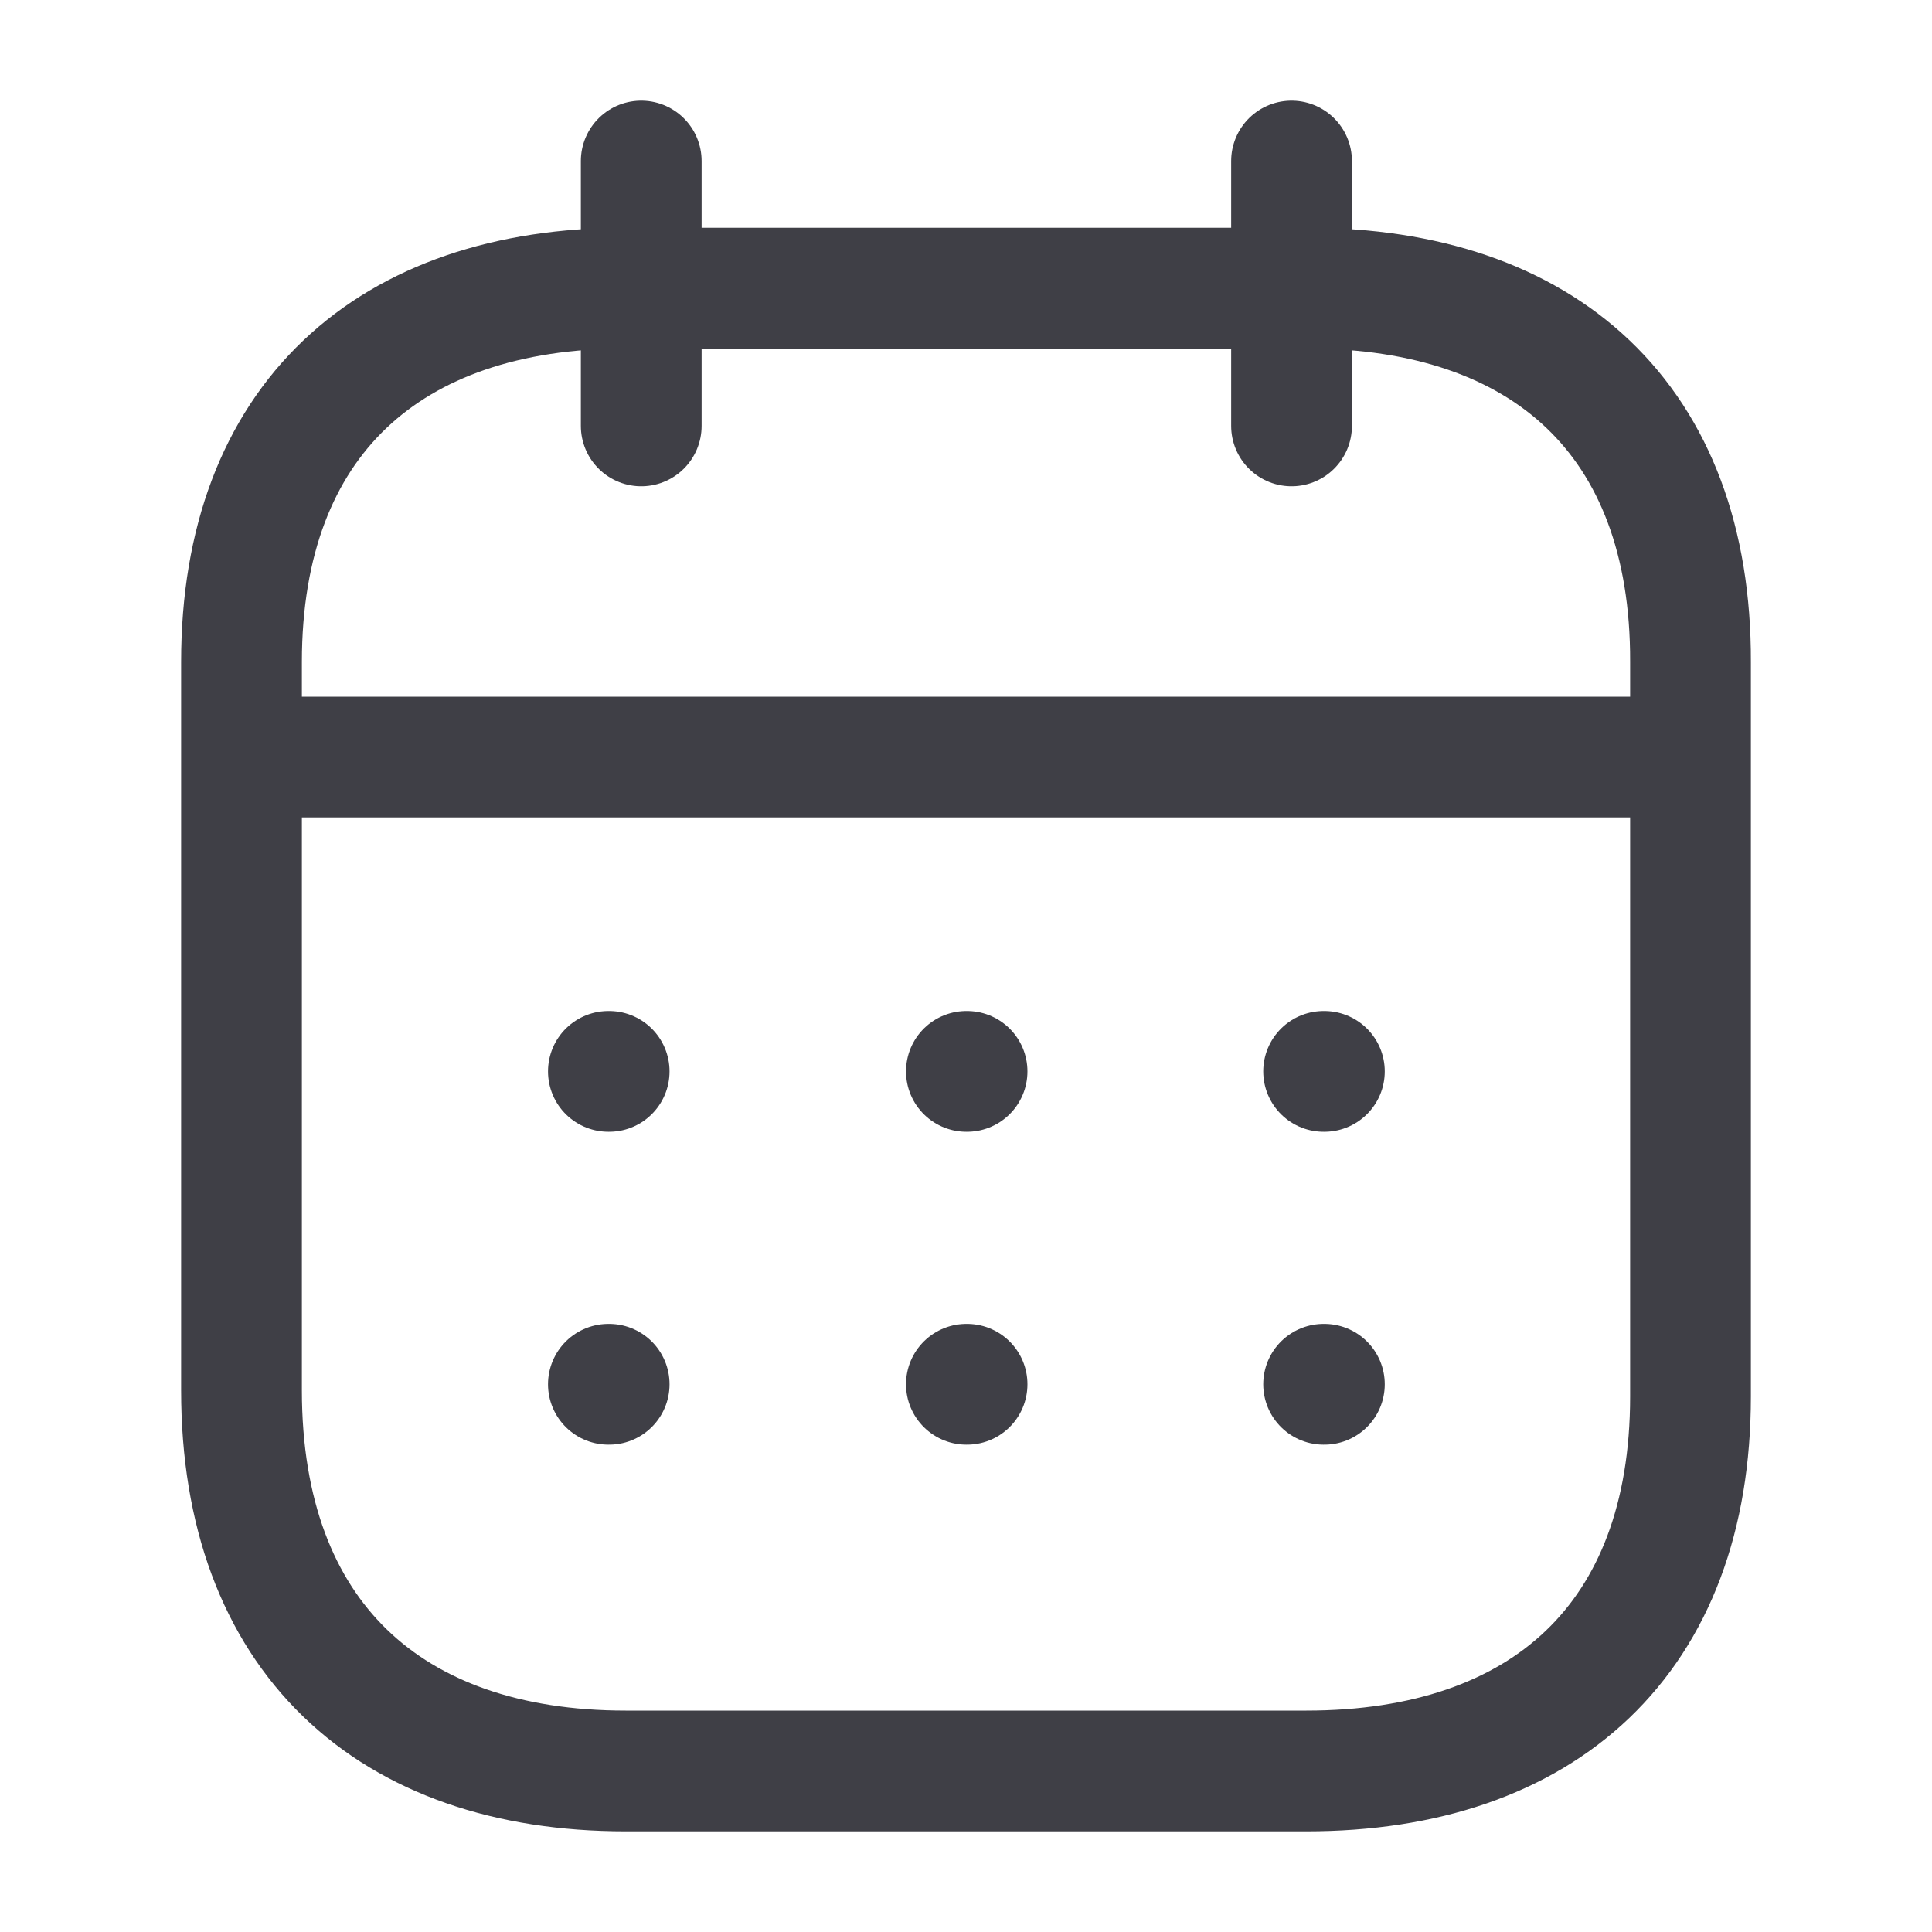
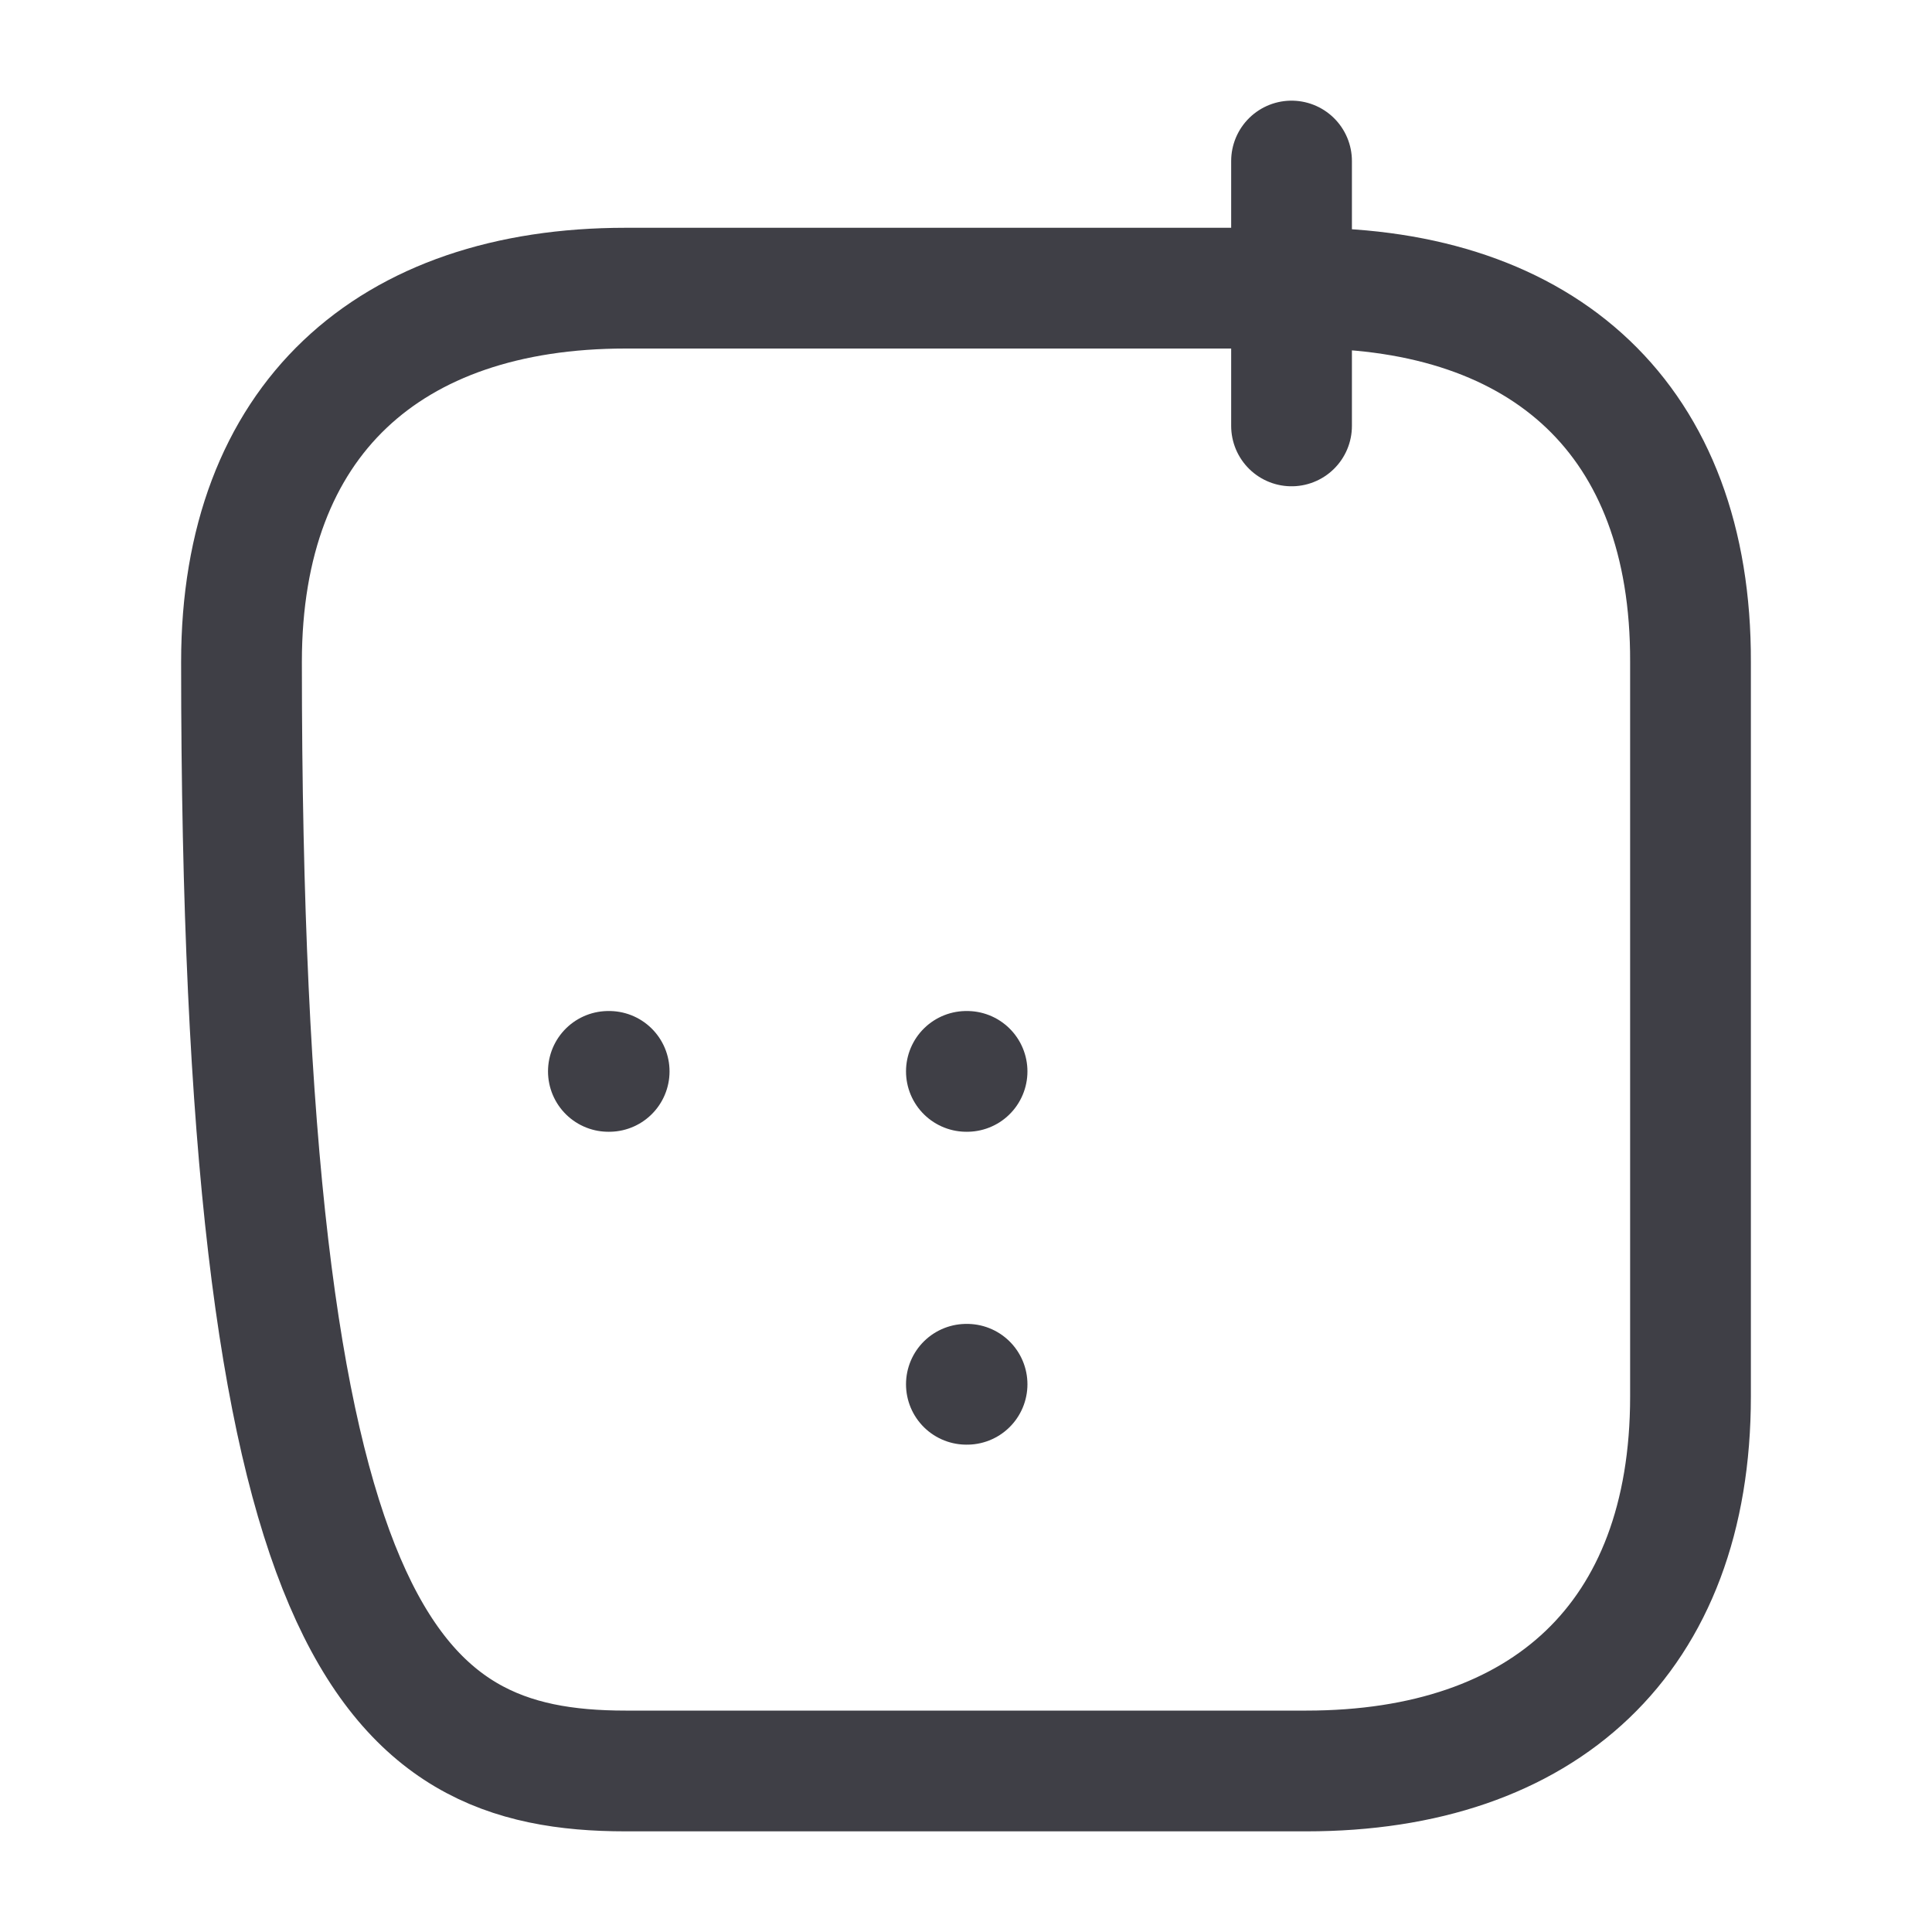
<svg xmlns="http://www.w3.org/2000/svg" width="20" height="20" viewBox="0 0 20 20" fill="none">
-   <path d="M2.577 7.837H17.43" stroke="#3F3F46" stroke-width="1.25" stroke-linecap="round" stroke-linejoin="round" />
-   <path d="M13.702 11.091H13.71" stroke="#3F3F46" stroke-width="1.25" stroke-linecap="round" stroke-linejoin="round" />
  <path d="M10.004 11.091H10.011" stroke="#3F3F46" stroke-width="1.25" stroke-linecap="round" stroke-linejoin="round" />
  <path d="M6.298 11.091H6.306" stroke="#3F3F46" stroke-width="1.25" stroke-linecap="round" stroke-linejoin="round" />
-   <path d="M13.702 14.33H13.71" stroke="#3F3F46" stroke-width="1.25" stroke-linecap="round" stroke-linejoin="round" />
  <path d="M10.004 14.33H10.011" stroke="#3F3F46" stroke-width="1.25" stroke-linecap="round" stroke-linejoin="round" />
-   <path d="M6.298 14.33H6.306" stroke="#3F3F46" stroke-width="1.25" stroke-linecap="round" stroke-linejoin="round" />
  <path d="M13.37 1.667V4.409" stroke="#3F3F46" stroke-width="1.25" stroke-linecap="round" stroke-linejoin="round" />
-   <path d="M6.638 1.667V4.409" stroke="#3F3F46" stroke-width="1.25" stroke-linecap="round" stroke-linejoin="round" />
-   <path fill-rule="evenodd" clip-rule="evenodd" d="M13.532 2.983H6.476C4.029 2.983 2.5 4.346 2.5 6.852V14.393C2.5 16.939 4.029 18.333 6.476 18.333H13.524C15.979 18.333 17.5 16.962 17.5 14.456V6.852C17.508 4.346 15.987 2.983 13.532 2.983Z" stroke="#3F3F46" stroke-width="1.25" stroke-linecap="round" stroke-linejoin="round" />
+   <path fill-rule="evenodd" clip-rule="evenodd" d="M13.532 2.983H6.476C4.029 2.983 2.5 4.346 2.5 6.852C2.5 16.939 4.029 18.333 6.476 18.333H13.524C15.979 18.333 17.5 16.962 17.5 14.456V6.852C17.508 4.346 15.987 2.983 13.532 2.983Z" stroke="#3F3F46" stroke-width="1.25" stroke-linecap="round" stroke-linejoin="round" />
</svg>